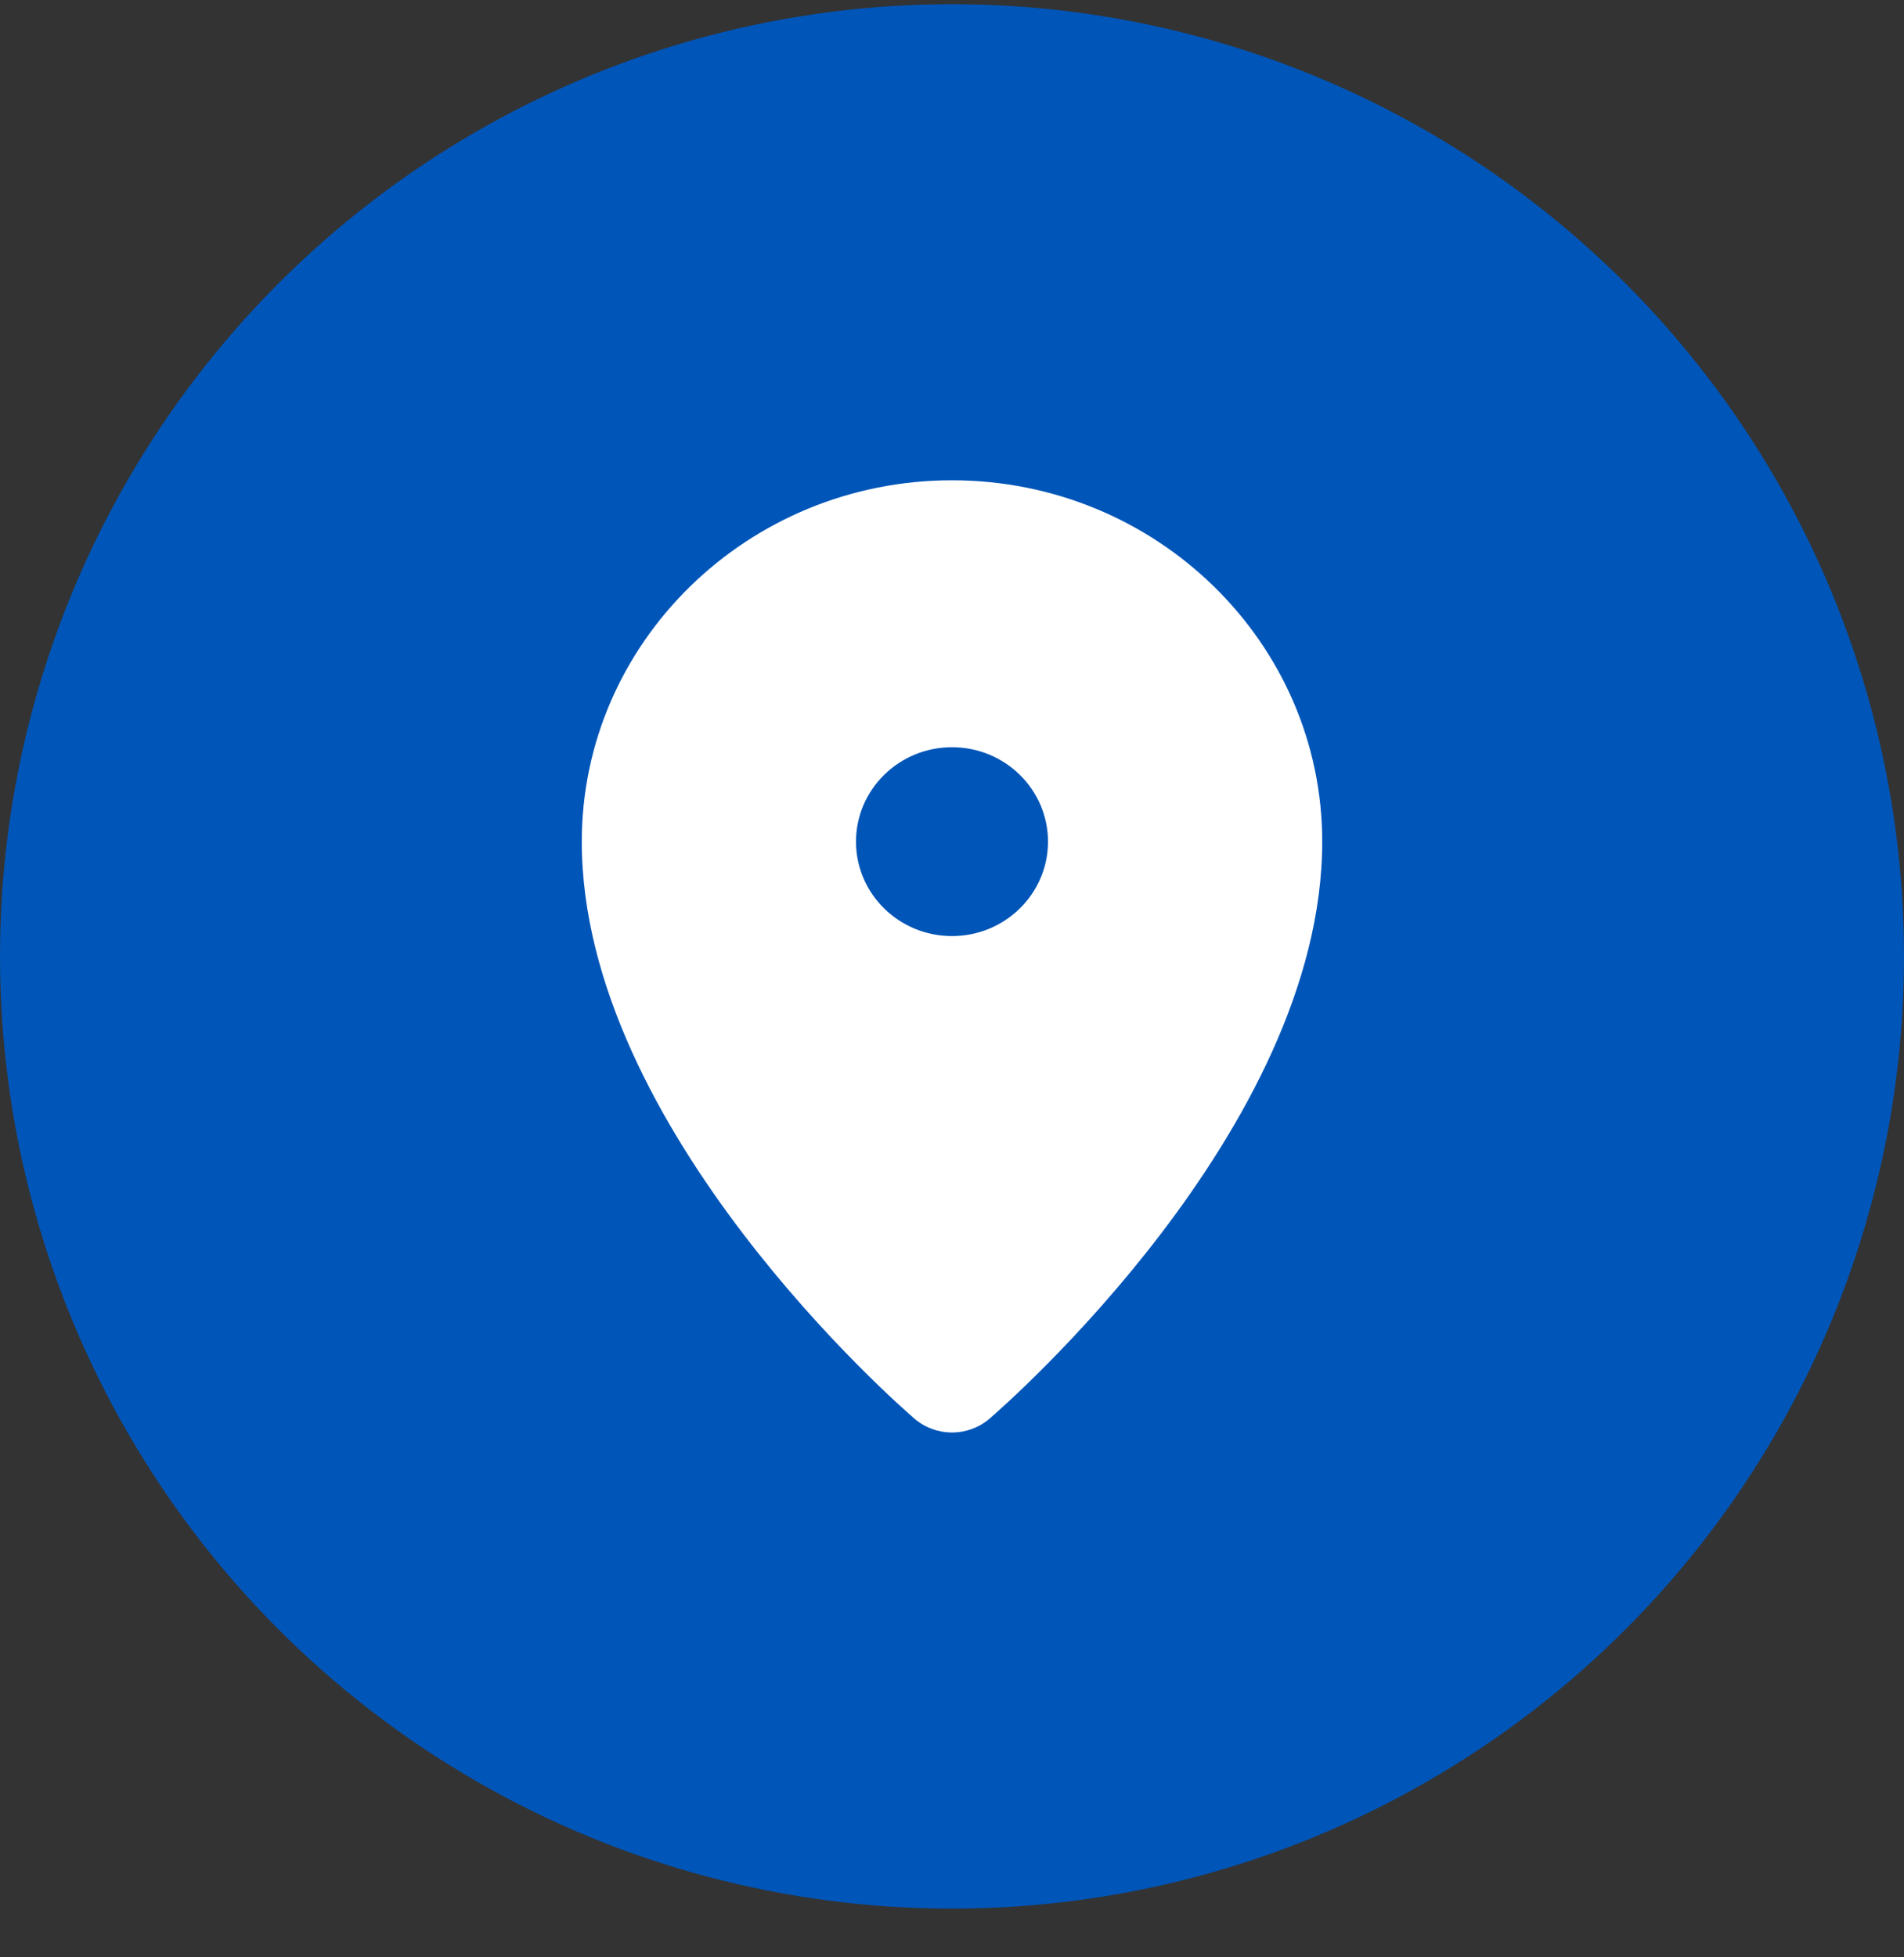
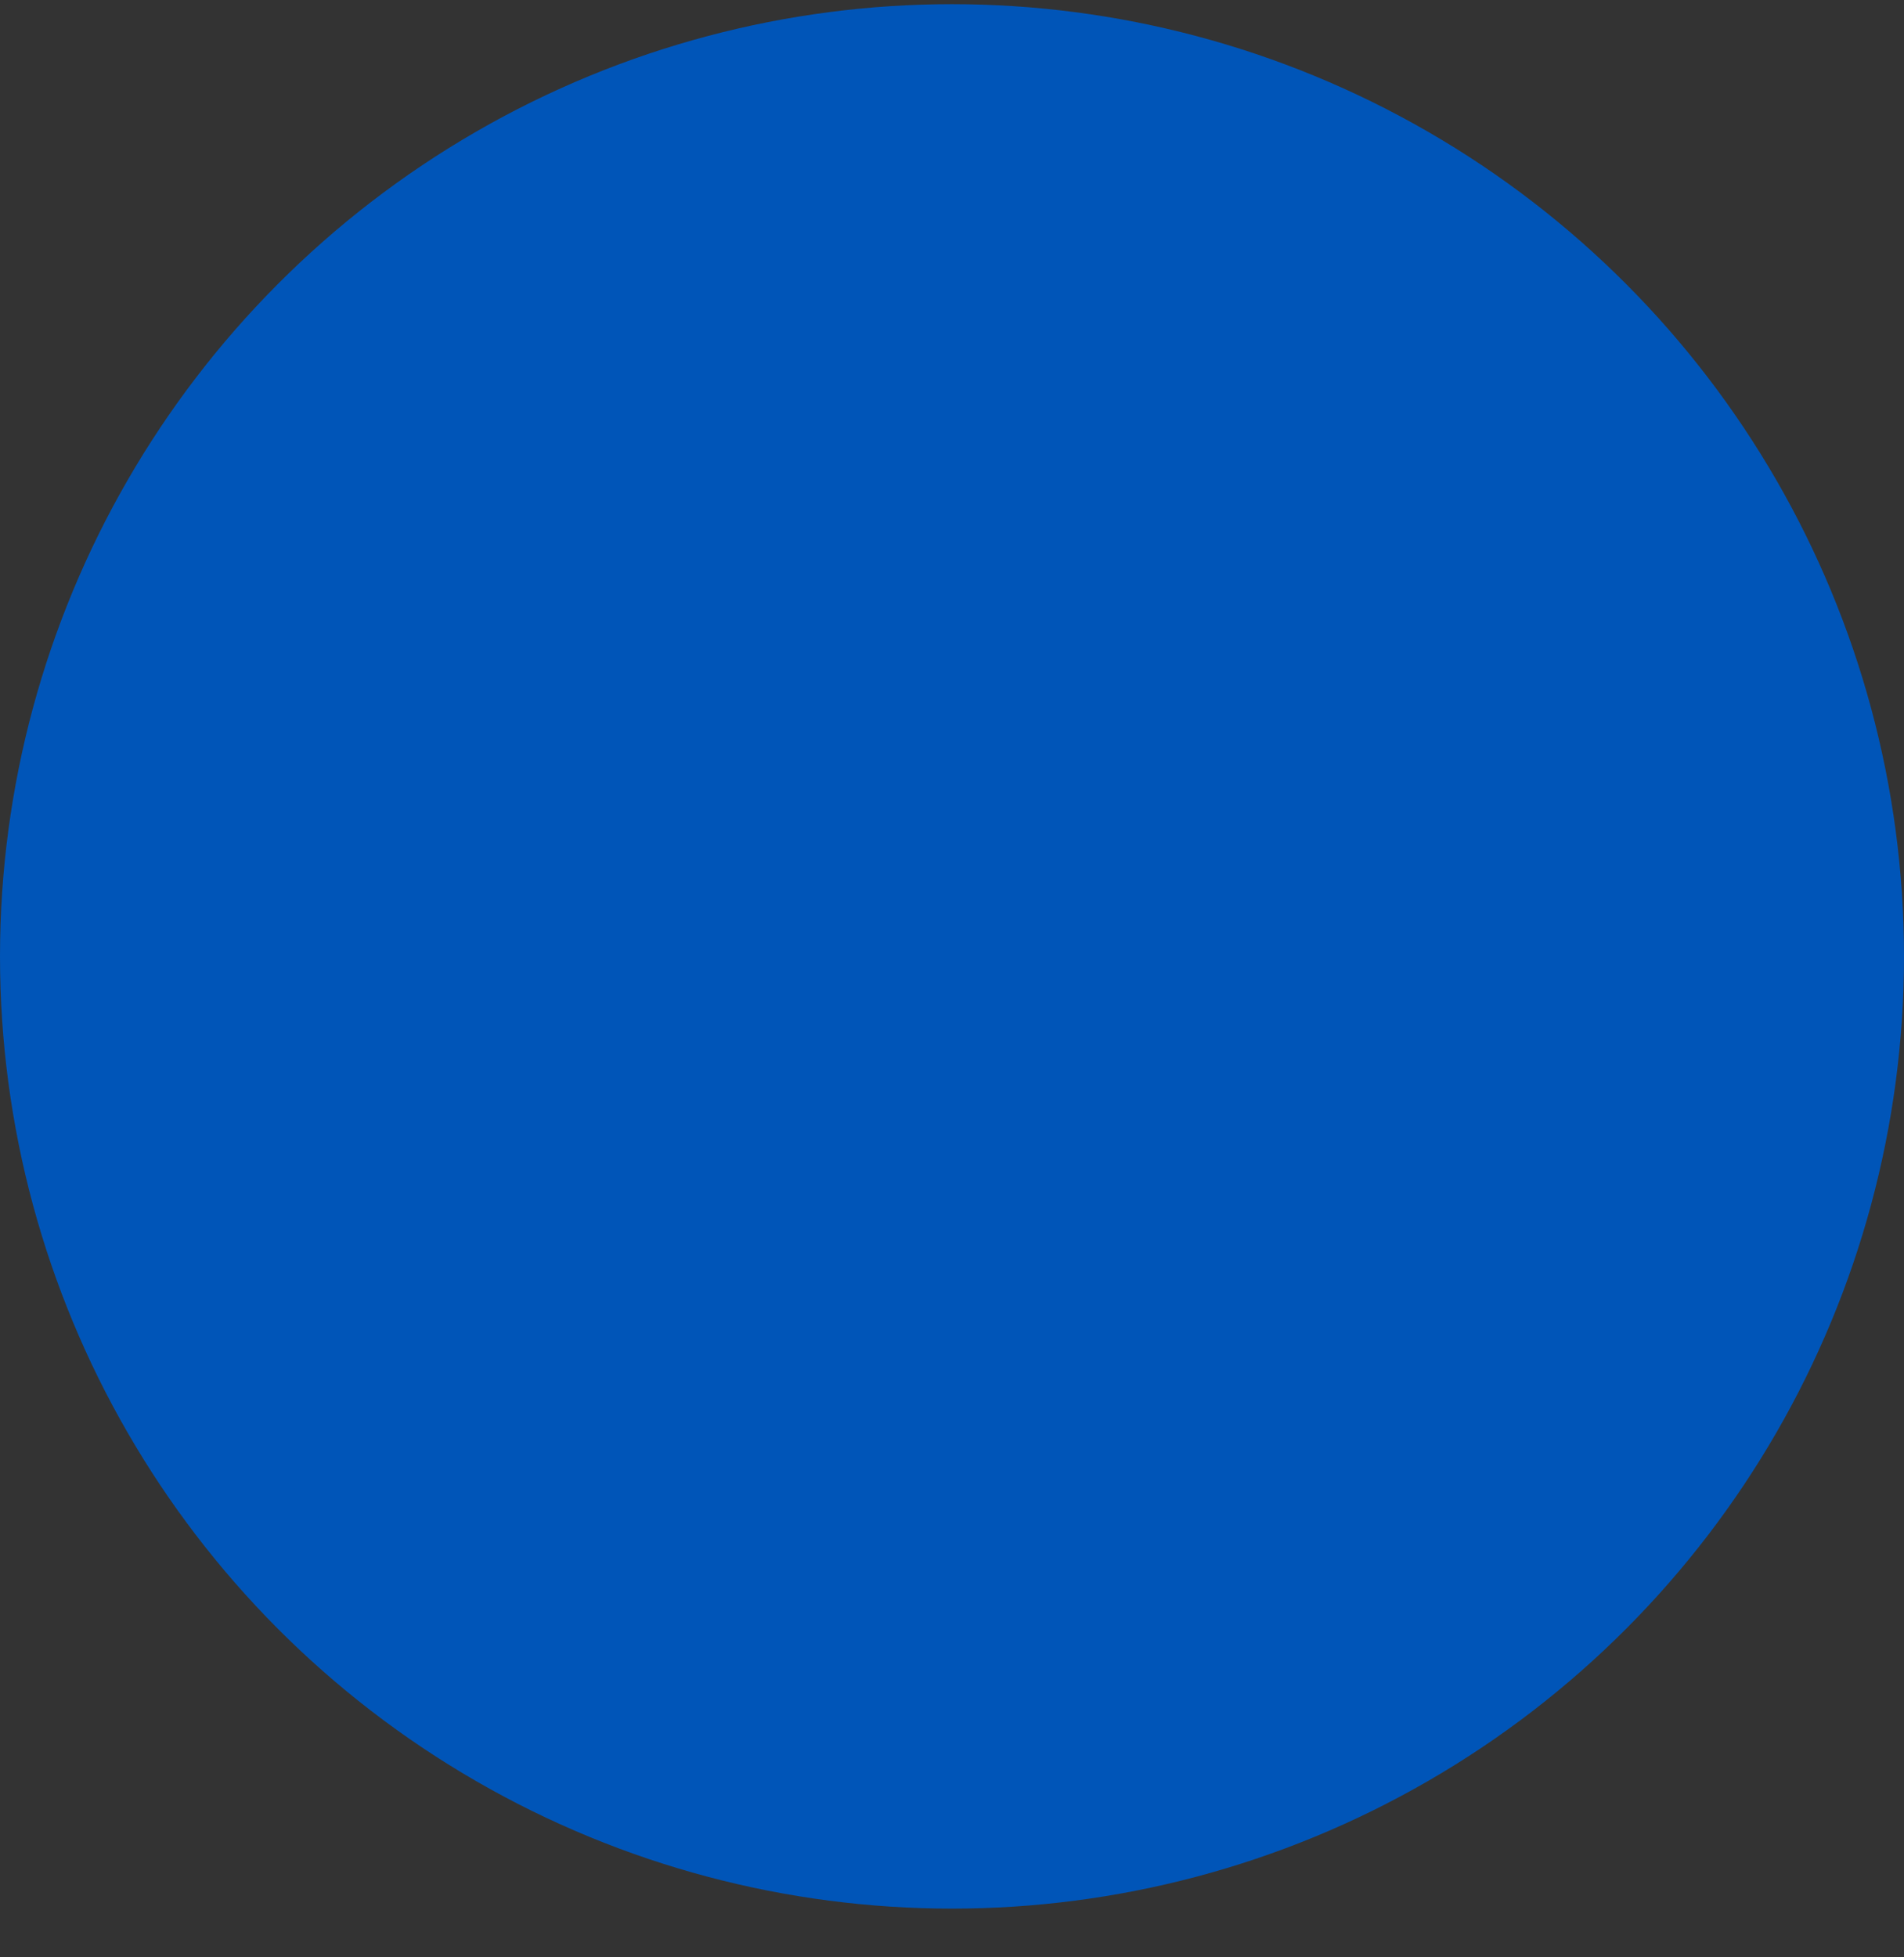
<svg xmlns="http://www.w3.org/2000/svg" width="36" height="37" viewBox="0 0 36 37" fill="none">
  <rect x="0" y="0" width="36" height="37" fill="#333333" stroke="none" />
  <circle cx="18" cy="18.079" r="17" fill="#0055B8" stroke="#0055B8" stroke-width="2" />
-   <path d="M18.71 26.817C18.507 26.991 18.253 27.079 18 27.079C17.747 27.079 17.493 26.991 17.29 26.817C17.034 26.597 11 21.35 11 15.91C11 12.143 14.14 9.079 18 9.079C21.86 9.079 25 12.143 25 15.91C25 21.35 18.966 26.597 18.71 26.817ZM18 14.125C16.998 14.125 16.185 14.924 16.185 15.91C16.185 16.896 16.998 17.695 18 17.695C19.002 17.695 19.815 16.895 19.815 15.91C19.815 14.924 19.002 14.125 18 14.125Z" fill="white" />
</svg>